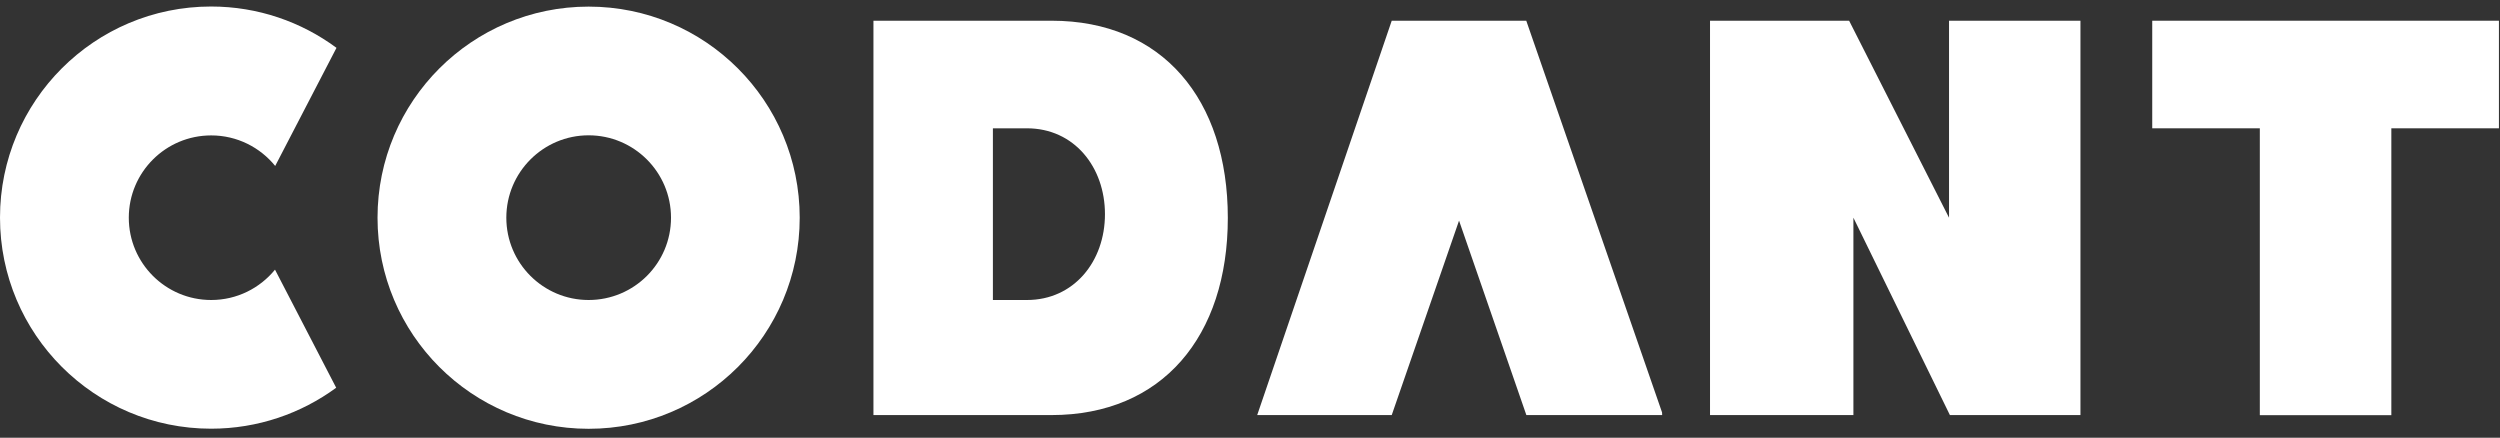
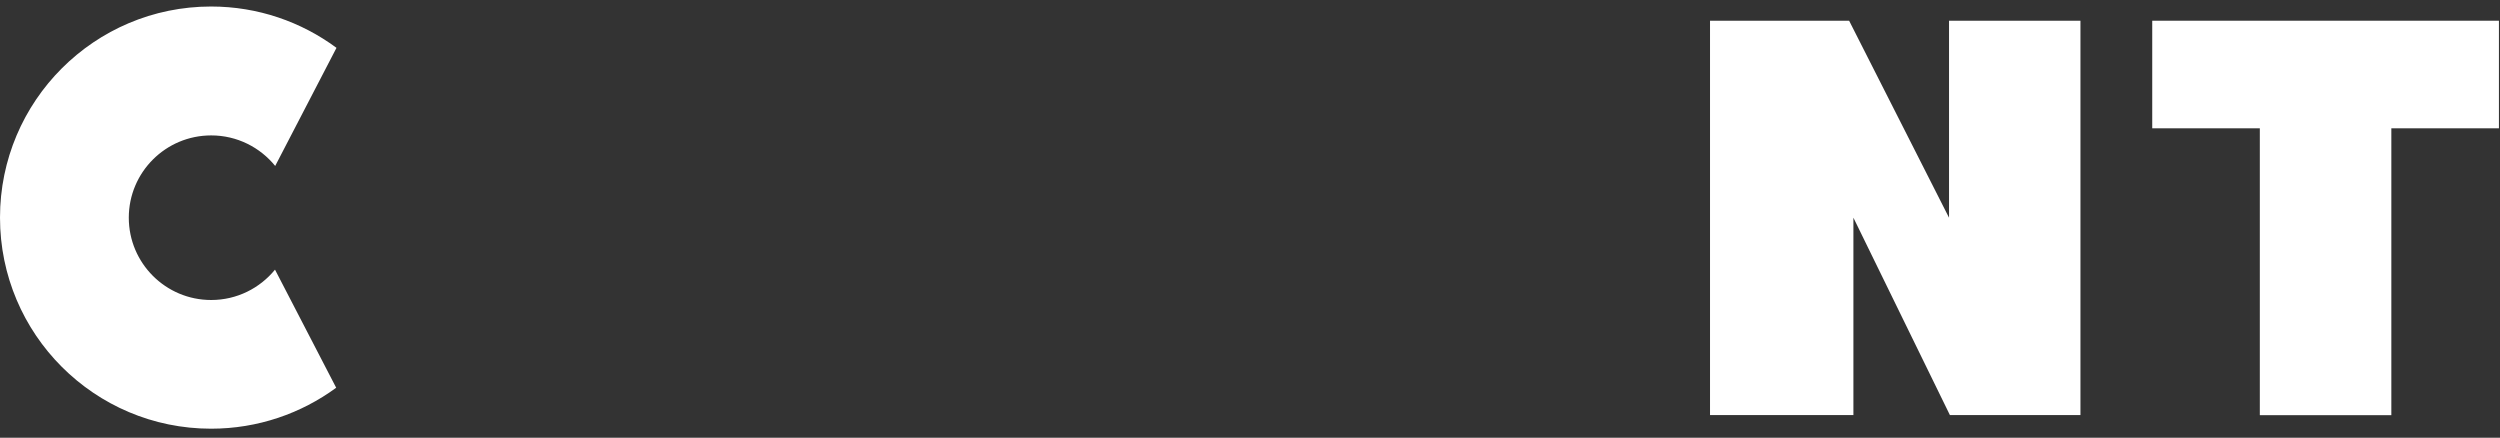
<svg xmlns="http://www.w3.org/2000/svg" width="257" height="45" viewBox="0 0 257 45" fill="none">
  <rect x="0" y="0" width="257" height="45" fill="#333333" stroke="none" />
  <path d="M175.79 2.13H190.09L200.36 22.38V2.13H213.87V42.67H200.45L190.53 22.38V42.67H175.79V2.13Z" fill="white" />
  <path d="M221.25 2.13V13.19H232.31V42.68H245.83V13.19H256.89V2.13H221.25Z" fill="white" />
-   <path d="M170.87 42.67H156.91L149.99 22.68L143.07 42.67H129.24L143.07 2.13H156.9L170.86 42.4" fill="white" />
  <path d="M34.58 4.91C30.98 2.25 26.52 0.67 21.7 0.67C9.71 0.67 0 10.39 0 22.37C0 34.35 9.71 44.07 21.7 44.07C26.51 44.07 30.96 42.5 34.56 39.86L28.27 27.72C26.72 29.62 24.36 30.84 21.71 30.84C17.03 30.84 13.24 27.05 13.24 22.38C13.24 17.71 17.03 13.92 21.71 13.92C24.37 13.92 26.74 15.15 28.29 17.06L34.59 4.92H34.58V4.91Z" fill="white" />
-   <path d="M105.56 30.84H102.07V13.19H105.57C110.42 13.19 113.59 17.17 113.59 22.02C113.59 26.87 110.4 30.84 105.57 30.84M108.12 2.13H89.79V42.67H108.08C119.47 42.67 126.22 34.59 126.22 22.4C126.22 10.21 119.49 2.13 108.11 2.13" fill="white" />
-   <path d="M60.51 30.84C55.84 30.84 52.05 27.05 52.05 22.38C52.05 17.71 55.84 13.91 60.51 13.91C65.18 13.91 68.98 17.7 68.98 22.38C68.98 27.06 65.19 30.84 60.51 30.84ZM60.51 0.68C48.53 0.68 38.81 10.39 38.81 22.38C38.81 34.37 48.52 44.08 60.51 44.08C72.5 44.08 82.21 34.37 82.21 22.38C82.21 10.39 72.5 0.68 60.51 0.68Z" fill="white" />
</svg>